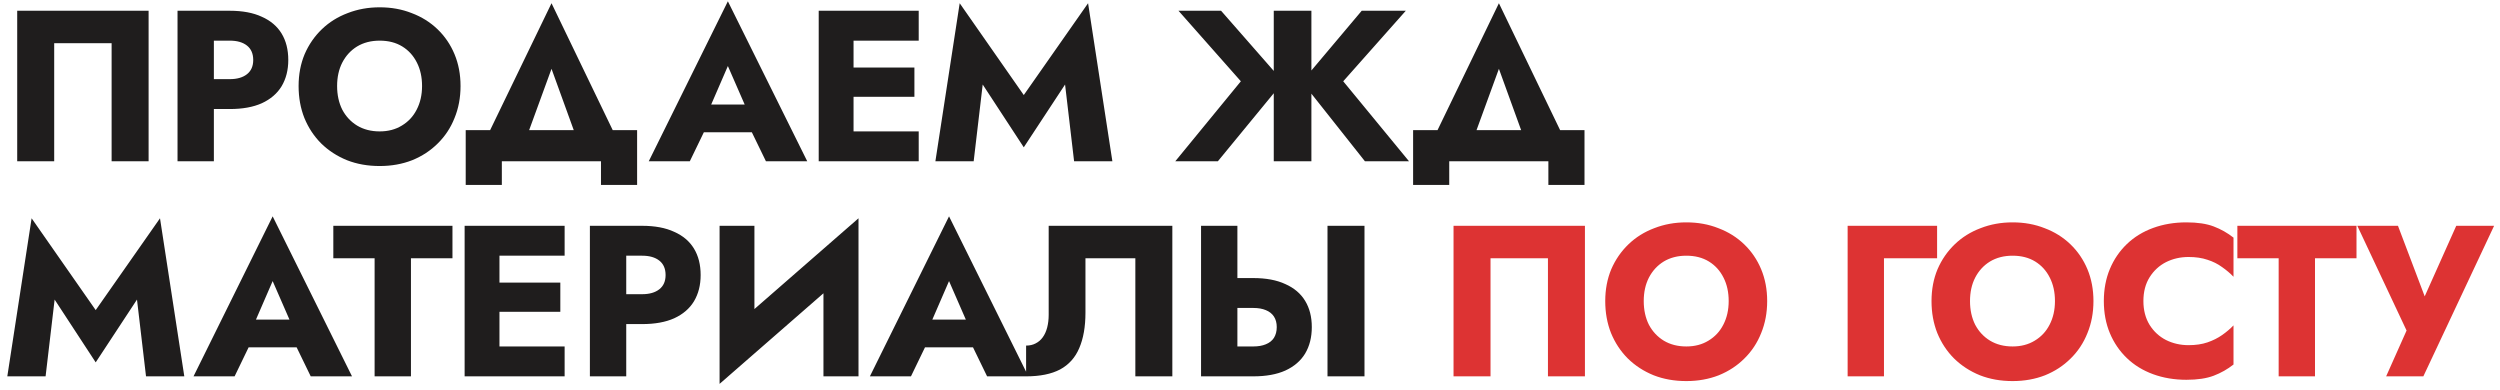
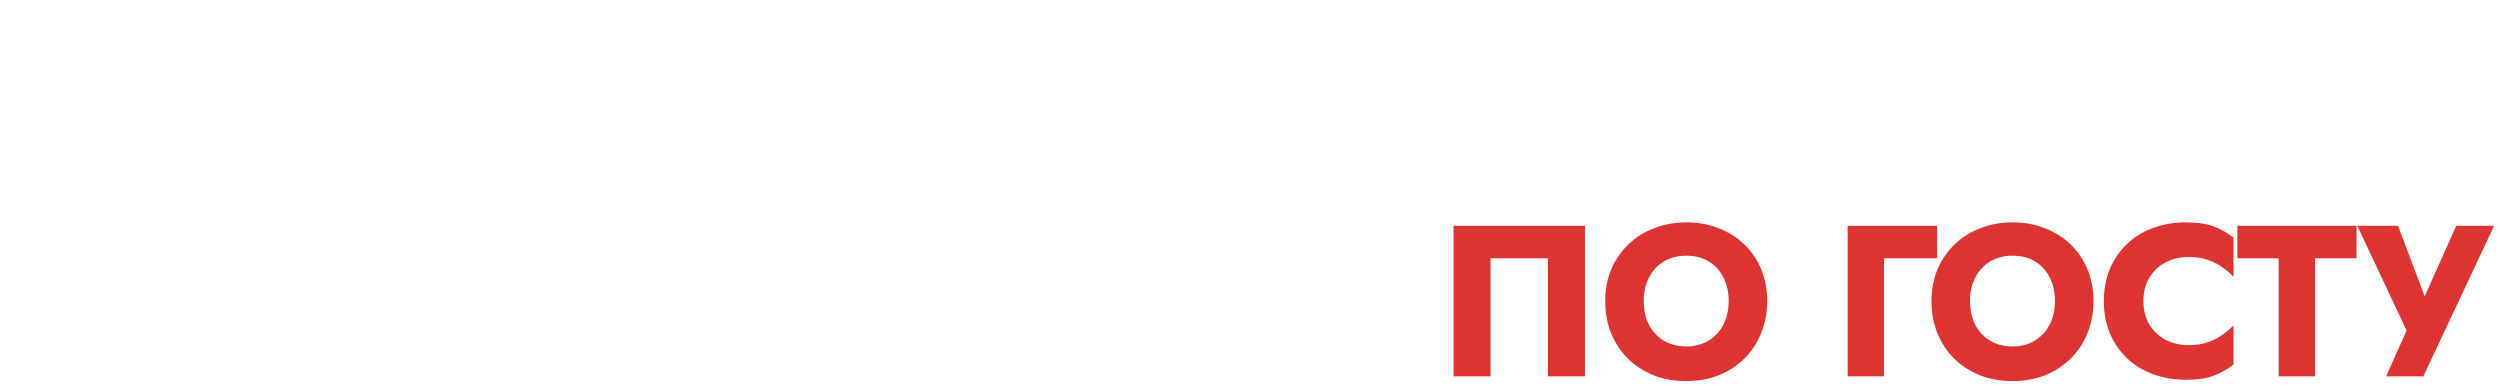
<svg xmlns="http://www.w3.org/2000/svg" width="186" height="29" viewBox="0 0 186 29" fill="none">
-   <path d="M8.304 3.216H4.032V12H1.28V0.8H11.056V12H8.304V3.216ZM13.208 0.8H15.912V12H13.208V0.8ZM14.904 3.024V0.8H17.096C18.045 0.8 18.84 0.949 19.48 1.248C20.13 1.536 20.621 1.952 20.952 2.496C21.282 3.04 21.448 3.696 21.448 4.464C21.448 5.211 21.282 5.861 20.952 6.416C20.621 6.96 20.13 7.381 19.48 7.68C18.84 7.968 18.045 8.112 17.096 8.112H14.904V5.888H17.096C17.64 5.888 18.066 5.765 18.376 5.52C18.685 5.275 18.84 4.923 18.84 4.464C18.84 3.995 18.685 3.637 18.376 3.392C18.066 3.147 17.64 3.024 17.096 3.024H14.904ZM25.081 6.4C25.081 7.061 25.209 7.648 25.465 8.16C25.731 8.661 26.099 9.056 26.569 9.344C27.049 9.632 27.608 9.776 28.248 9.776C28.878 9.776 29.427 9.632 29.896 9.344C30.377 9.056 30.744 8.661 31 8.16C31.267 7.648 31.401 7.061 31.401 6.4C31.401 5.739 31.273 5.157 31.017 4.656C30.761 4.144 30.398 3.744 29.928 3.456C29.459 3.168 28.899 3.024 28.248 3.024C27.608 3.024 27.049 3.168 26.569 3.456C26.099 3.744 25.731 4.144 25.465 4.656C25.209 5.157 25.081 5.739 25.081 6.4ZM22.216 6.4C22.216 5.536 22.366 4.747 22.665 4.032C22.974 3.317 23.401 2.699 23.945 2.176C24.488 1.653 25.128 1.253 25.864 0.976C26.601 0.688 27.395 0.544 28.248 0.544C29.113 0.544 29.907 0.688 30.633 0.976C31.369 1.253 32.008 1.653 32.553 2.176C33.096 2.699 33.518 3.317 33.816 4.032C34.115 4.747 34.264 5.536 34.264 6.4C34.264 7.264 34.115 8.059 33.816 8.784C33.529 9.509 33.112 10.139 32.569 10.672C32.035 11.205 31.401 11.621 30.665 11.92C29.928 12.208 29.123 12.352 28.248 12.352C27.363 12.352 26.552 12.208 25.817 11.92C25.081 11.621 24.441 11.205 23.896 10.672C23.363 10.139 22.947 9.509 22.648 8.784C22.36 8.059 22.216 7.264 22.216 6.4ZM41.033 5.12L38.697 11.52H35.577L41.033 0.24L46.473 11.52H43.353L41.033 5.12ZM44.713 12H37.337V13.76H34.649V9.68H47.401V13.76H44.713V12ZM51.227 9.84L51.419 7.776H56.971L57.147 9.84H51.227ZM54.154 4.912L52.587 8.528L52.715 9.12L51.322 12H48.267L54.154 0.096L60.059 12H56.986L55.642 9.232L55.739 8.544L54.154 4.912ZM62.704 12V9.776H68.352V12H62.704ZM62.704 3.024V0.8H68.352V3.024H62.704ZM62.704 7.2V5.024H68.032V7.2H62.704ZM60.912 0.8H63.504V12H60.912V0.8ZM73.113 6.288L72.441 12H69.593L71.401 0.24L76.169 7.072L80.953 0.24L82.761 12H79.913L79.241 6.288L76.169 10.96L73.113 6.288ZM90.848 0.8L95.472 6.08L90.608 12H87.44L92.32 6.048L87.68 0.8H90.848ZM94.768 0.8H97.568V12H94.768V0.8ZM101.312 0.8H104.592L99.936 6.048L104.832 12H101.552L96.864 6.08L101.312 0.8ZM111.519 5.12L109.183 11.52H106.063L111.519 0.24L116.959 11.52H113.839L111.519 5.12ZM115.199 12H107.823V13.76H105.135V9.68H117.887V13.76H115.199V12ZM4.064 22.288L3.392 28H0.544L2.352 16.24L7.12 23.072L11.904 16.24L13.712 28H10.864L10.192 22.288L7.12 26.96L4.064 22.288ZM17.358 25.84L17.55 23.776H23.102L23.278 25.84H17.358ZM20.286 20.912L18.718 24.528L18.846 25.12L17.454 28H14.398L20.286 16.096L26.19 28H23.118L21.774 25.232L21.87 24.544L20.286 20.912ZM24.799 19.216V16.8H33.663V19.216H30.575V28H27.871V19.216H24.799ZM36.36 28V25.776H42.008V28H36.36ZM36.36 19.024V16.8H42.008V19.024H36.36ZM36.36 23.2V21.024H41.688V23.2H36.36ZM34.568 16.8H37.16V28H34.568V16.8ZM43.888 16.8H46.592V28H43.888V16.8ZM45.584 19.024V16.8H47.776C48.726 16.8 49.52 16.949 50.16 17.248C50.811 17.536 51.302 17.952 51.632 18.496C51.963 19.04 52.128 19.696 52.128 20.464C52.128 21.211 51.963 21.861 51.632 22.416C51.302 22.96 50.811 23.381 50.16 23.68C49.52 23.968 48.726 24.112 47.776 24.112H45.584V21.888H47.776C48.32 21.888 48.747 21.765 49.056 21.52C49.366 21.275 49.52 20.923 49.52 20.464C49.52 19.995 49.366 19.637 49.056 19.392C48.747 19.147 48.32 19.024 47.776 19.024H45.584ZM63.793 19.616L53.537 28.56L53.617 25.184L63.873 16.24L63.793 19.616ZM56.129 16.8V25.904L53.537 28.56V16.8H56.129ZM63.873 16.24V28H61.265V18.992L63.873 16.24ZM67.68 25.84L67.872 23.776H73.424L73.6 25.84H67.68ZM70.608 20.912L69.04 24.528L69.168 25.12L67.776 28H64.72L70.608 16.096L76.512 28H73.44L72.096 25.232L72.192 24.544L70.608 20.912ZM87.222 16.8V28H84.47V19.216H80.758V23.264C80.758 24.309 80.603 25.189 80.294 25.904C79.995 26.608 79.52 27.136 78.87 27.488C78.219 27.829 77.376 28 76.342 28V25.712C76.609 25.712 76.843 25.659 77.046 25.552C77.259 25.445 77.435 25.296 77.574 25.104C77.723 24.901 77.835 24.656 77.91 24.368C77.984 24.08 78.022 23.765 78.022 23.424V16.8H87.222ZM98.766 16.8H101.518V28H98.766V16.8ZM89.358 16.8H92.062V28H89.358V16.8ZM91.054 22.912V20.688H93.246C94.196 20.688 94.99 20.837 95.63 21.136C96.281 21.424 96.772 21.84 97.102 22.384C97.433 22.928 97.598 23.579 97.598 24.336C97.598 25.093 97.433 25.749 97.102 26.304C96.772 26.848 96.281 27.269 95.63 27.568C94.99 27.856 94.196 28 93.246 28H91.054V25.776H93.246C93.609 25.776 93.918 25.723 94.174 25.616C94.441 25.509 94.644 25.349 94.782 25.136C94.921 24.912 94.99 24.645 94.99 24.336C94.99 24.027 94.921 23.765 94.782 23.552C94.644 23.339 94.441 23.179 94.174 23.072C93.918 22.965 93.609 22.912 93.246 22.912H91.054Z" fill="#1F1D1D" />
  <path d="M115.167 19.216H110.895V28H108.143V16.8H117.919V28H115.167V19.216ZM122.294 22.4C122.294 23.061 122.422 23.648 122.678 24.16C122.945 24.661 123.313 25.056 123.782 25.344C124.262 25.632 124.822 25.776 125.462 25.776C126.092 25.776 126.641 25.632 127.11 25.344C127.59 25.056 127.958 24.661 128.214 24.16C128.481 23.648 128.614 23.061 128.614 22.4C128.614 21.739 128.486 21.157 128.23 20.656C127.974 20.144 127.612 19.744 127.142 19.456C126.673 19.168 126.113 19.024 125.462 19.024C124.822 19.024 124.262 19.168 123.782 19.456C123.313 19.744 122.945 20.144 122.678 20.656C122.422 21.157 122.294 21.739 122.294 22.4ZM119.43 22.4C119.43 21.536 119.58 20.747 119.878 20.032C120.188 19.317 120.614 18.699 121.158 18.176C121.702 17.653 122.342 17.253 123.078 16.976C123.814 16.688 124.609 16.544 125.462 16.544C126.326 16.544 127.121 16.688 127.846 16.976C128.582 17.253 129.222 17.653 129.766 18.176C130.31 18.699 130.732 19.317 131.03 20.032C131.329 20.747 131.478 21.536 131.478 22.4C131.478 23.264 131.329 24.059 131.03 24.784C130.742 25.509 130.326 26.139 129.782 26.672C129.249 27.205 128.614 27.621 127.878 27.92C127.142 28.208 126.337 28.352 125.462 28.352C124.577 28.352 123.766 28.208 123.03 27.92C122.294 27.621 121.654 27.205 121.11 26.672C120.577 26.139 120.161 25.509 119.862 24.784C119.574 24.059 119.43 23.264 119.43 22.4ZM137.464 16.8H144.12V19.216H140.168V28H137.464V16.8ZM146.569 22.4C146.569 23.061 146.697 23.648 146.953 24.16C147.219 24.661 147.587 25.056 148.057 25.344C148.537 25.632 149.097 25.776 149.737 25.776C150.366 25.776 150.915 25.632 151.385 25.344C151.865 25.056 152.233 24.661 152.489 24.16C152.755 23.648 152.889 23.061 152.889 22.4C152.889 21.739 152.761 21.157 152.505 20.656C152.249 20.144 151.886 19.744 151.417 19.456C150.947 19.168 150.387 19.024 149.737 19.024C149.097 19.024 148.537 19.168 148.057 19.456C147.587 19.744 147.219 20.144 146.953 20.656C146.697 21.157 146.569 21.739 146.569 22.4ZM143.705 22.4C143.705 21.536 143.854 20.747 144.153 20.032C144.462 19.317 144.889 18.699 145.433 18.176C145.977 17.653 146.617 17.253 147.353 16.976C148.089 16.688 148.883 16.544 149.737 16.544C150.601 16.544 151.395 16.688 152.121 16.976C152.857 17.253 153.497 17.653 154.041 18.176C154.585 18.699 155.006 19.317 155.305 20.032C155.603 20.747 155.753 21.536 155.753 22.4C155.753 23.264 155.603 24.059 155.305 24.784C155.017 25.509 154.601 26.139 154.057 26.672C153.523 27.205 152.889 27.621 152.153 27.92C151.417 28.208 150.611 28.352 149.737 28.352C148.851 28.352 148.041 28.208 147.305 27.92C146.569 27.621 145.929 27.205 145.385 26.672C144.851 26.139 144.435 25.509 144.137 24.784C143.849 24.059 143.705 23.264 143.705 22.4ZM159.469 22.4C159.469 23.083 159.624 23.675 159.933 24.176C160.243 24.667 160.648 25.04 161.149 25.296C161.661 25.552 162.221 25.68 162.829 25.68C163.363 25.68 163.832 25.611 164.237 25.472C164.643 25.333 165.005 25.152 165.325 24.928C165.645 24.704 165.928 24.464 166.173 24.208V27.12C165.725 27.472 165.235 27.749 164.701 27.952C164.168 28.155 163.491 28.256 162.669 28.256C161.773 28.256 160.947 28.117 160.189 27.84C159.432 27.563 158.781 27.163 158.237 26.64C157.693 26.117 157.272 25.499 156.973 24.784C156.675 24.069 156.525 23.275 156.525 22.4C156.525 21.525 156.675 20.731 156.973 20.016C157.272 19.301 157.693 18.683 158.237 18.16C158.781 17.637 159.432 17.237 160.189 16.96C160.947 16.683 161.773 16.544 162.669 16.544C163.491 16.544 164.168 16.645 164.701 16.848C165.235 17.051 165.725 17.328 166.173 17.68V20.592C165.928 20.336 165.645 20.096 165.325 19.872C165.005 19.637 164.643 19.456 164.237 19.328C163.832 19.189 163.363 19.12 162.829 19.12C162.221 19.12 161.661 19.248 161.149 19.504C160.648 19.76 160.243 20.133 159.933 20.624C159.624 21.115 159.469 21.707 159.469 22.4ZM166.46 19.216V16.8H175.324V19.216H172.236V28H169.532V19.216H166.46ZM185.561 16.8L180.297 28H177.529L179.049 24.592L175.385 16.8H178.409L180.937 23.472L179.769 23.456L182.745 16.8H185.561Z" fill="#DD3333" />
</svg>